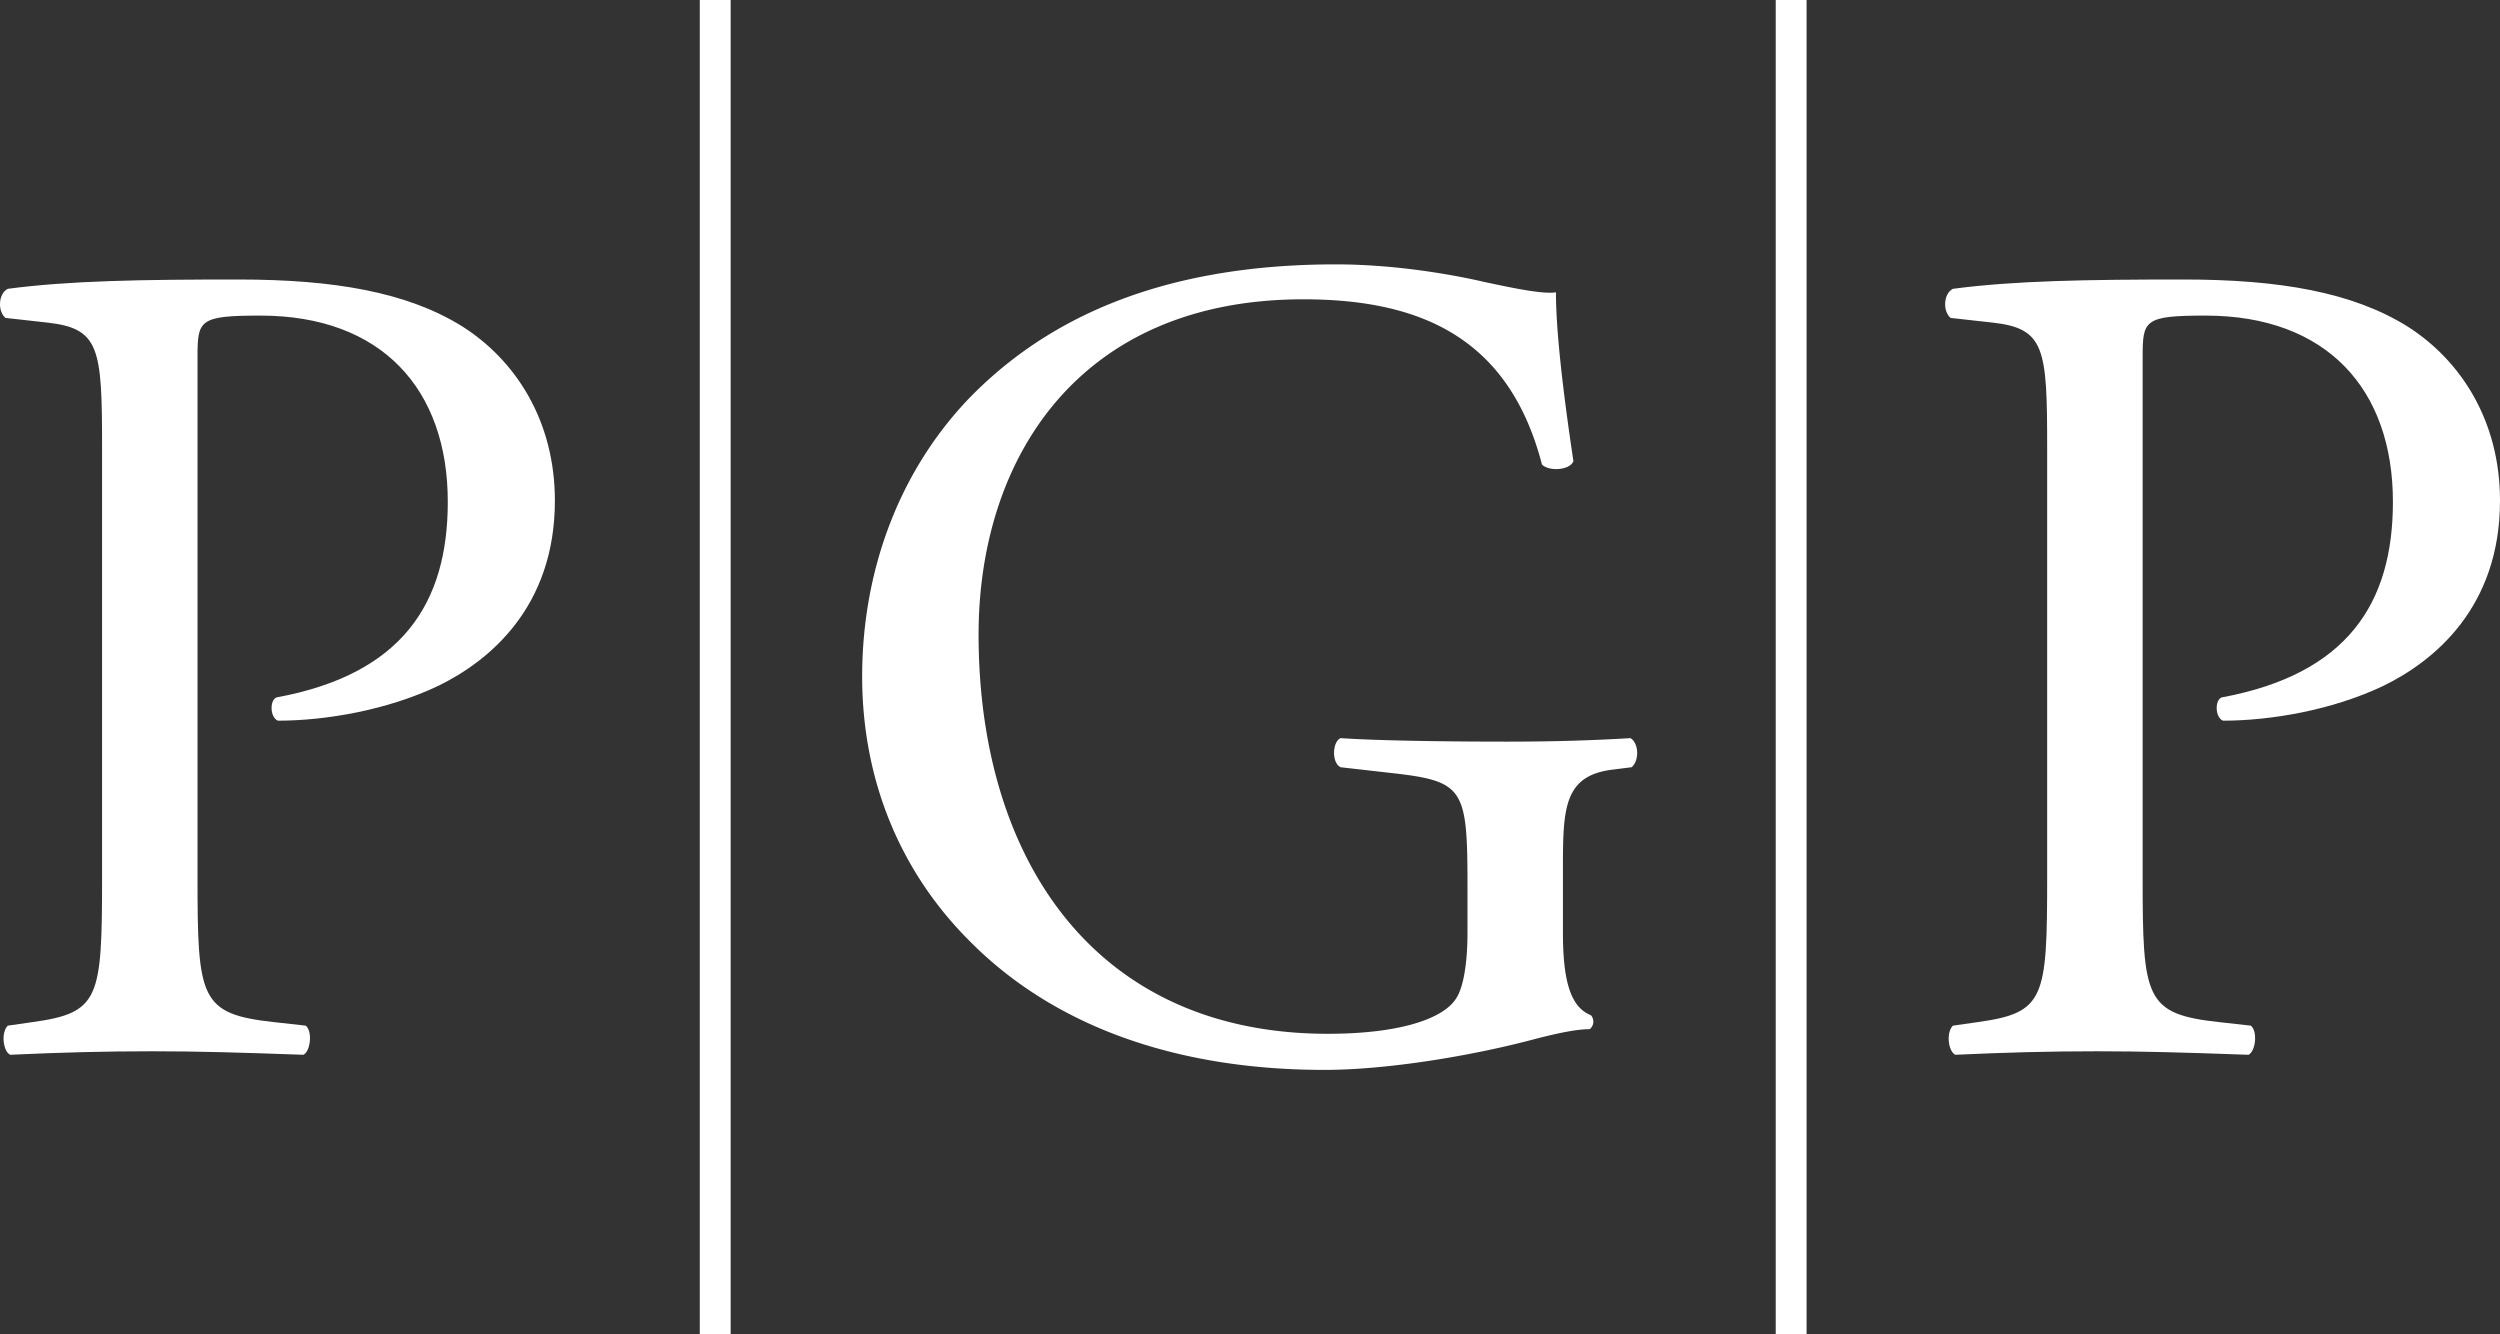
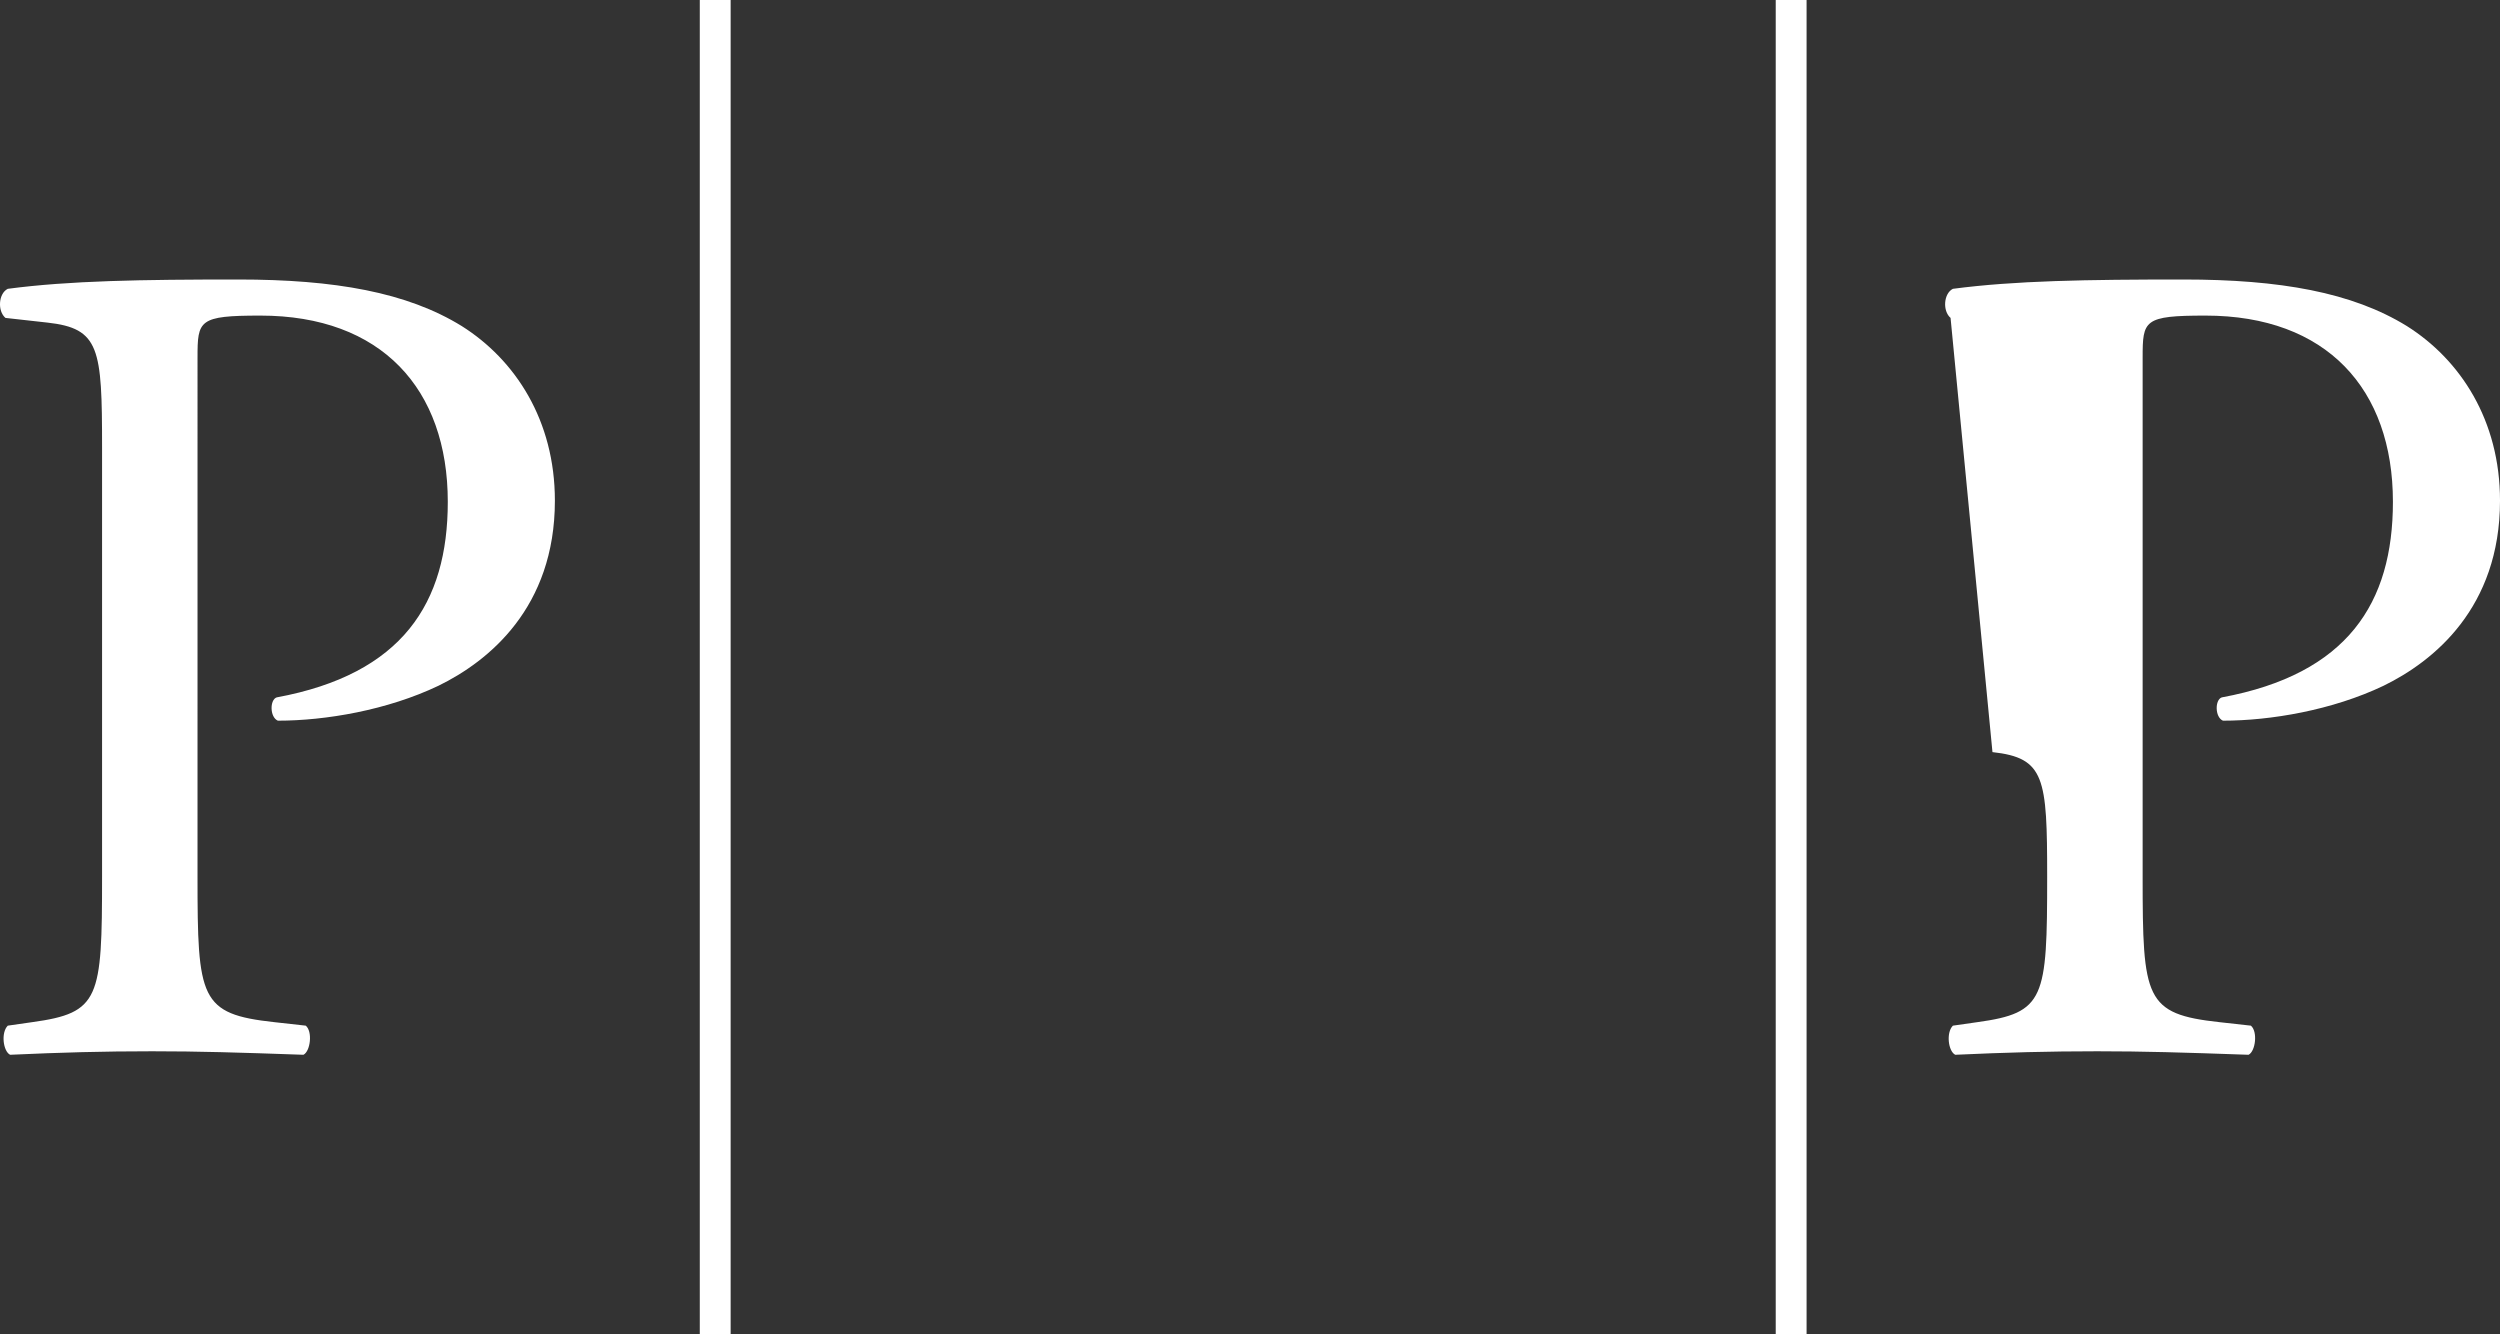
<svg xmlns="http://www.w3.org/2000/svg" width="1169.377" height="624.107" viewBox="0 0 1169.377 624.107">
  <rect x="0" y="0" width="1169.377" height="624.107" fill="#333333" stroke="none" />
  <defs>
    <style>.a{fill:#fff;}</style>
  </defs>
  <g transform="translate(-93.768 -107.326)">
-     <path class="a" d="M80.641,243.8c0,57.174,1.093,64.251,35.935,68.057l14.7,1.636c3.271,2.729,2.186,11.984-1.085,13.619-31.036-1.093-49-1.636-70.785-1.636-22.866,0-42.469.543-66.421,1.636-3.271-1.636-4.356-10.356-1.093-13.619l11.433-1.636C34.908,307.5,35.985,300.97,35.985,243.8V42.89c0-46.283-1.077-55.546-25.587-58.259L-9.2-17.554c-3.806-3.263-3.263-11.433,1.093-13.611C20.746-34.979,54.5-35.522,99.7-35.522s78.947,5.992,104.542,21.781C229.28,2.049,247.8,30.364,247.8,67.927c0,50.1-31.036,75.141-54.453,86.574-23.951,11.433-52.818,16.34-75.141,16.34-3.806-1.636-3.806-9.805-.543-10.891,58.809-10.891,80.048-44.105,80.048-91.473,0-52.818-31.044-87.117-87.667-87.117-28.858,0-29.4,2.178-29.4,19.6Z" transform="translate(1015.347 273.584)" />
-     <path class="a" d="M286.1,272.794c0,21.781,3.263,34.85,13.069,38.656a4.487,4.487,0,0,1-.55,6.534c-6.527,0-16.324,2.17-26.68,4.9-28.858,7.627-68.057,14.154-97.457,14.154-64.8,0-124.145-17.96-166.072-60.437-32.672-32.664-50.1-75.684-50.1-123.595,0-46.283,15.247-93.109,49.012-129.052,36.478-38.105,90.38-63.7,172.6-63.7,31.028,0,59.887,5.992,69.15,8.17,10.348,2.178,27.23,5.992,33.757,4.9,0,17.968,3.271,46.283,8.17,78.955-1.636,4.356-11.433,4.9-14.7,1.628C261.049-4.9,220.216-23.407,164.685-23.407,59.05-23.407,12.767,51.734,12.767,133.4c0,104.542,53.9,186.752,163.343,186.752,33.765,0,53.9-7.069,59.894-16.332,2.729-3.806,5.449-13.6,5.449-31.028V251c0-45.733-1.643-49-35.4-52.81l-23.959-2.721c-4.341-2.178-3.806-11.976,0-13.611,15.8,1.085,45.748,1.636,77.87,1.636,21.239,0,39.741-.55,57.716-1.636,3.806,2.178,4.356,10.34.543,13.611l-8.712,1.093C286.636,199.28,286.1,214.535,286.1,242.3Z" transform="translate(538.734 270.733)" />
+     <path class="a" d="M80.641,243.8c0,57.174,1.093,64.251,35.935,68.057l14.7,1.636c3.271,2.729,2.186,11.984-1.085,13.619-31.036-1.093-49-1.636-70.785-1.636-22.866,0-42.469.543-66.421,1.636-3.271-1.636-4.356-10.356-1.093-13.619l11.433-1.636C34.908,307.5,35.985,300.97,35.985,243.8c0-46.283-1.077-55.546-25.587-58.259L-9.2-17.554c-3.806-3.263-3.263-11.433,1.093-13.611C20.746-34.979,54.5-35.522,99.7-35.522s78.947,5.992,104.542,21.781C229.28,2.049,247.8,30.364,247.8,67.927c0,50.1-31.036,75.141-54.453,86.574-23.951,11.433-52.818,16.34-75.141,16.34-3.806-1.636-3.806-9.805-.543-10.891,58.809-10.891,80.048-44.105,80.048-91.473,0-52.818-31.044-87.117-87.667-87.117-28.858,0-29.4,2.178-29.4,19.6Z" transform="translate(1015.347 273.584)" />
    <path class="a" d="M80.64,243.8c0,57.174,1.085,64.251,35.935,68.057l14.7,1.636c3.271,2.729,2.178,11.984-1.085,13.619-31.036-1.093-49-1.636-70.785-1.636-22.866,0-42.469.543-66.421,1.636-3.271-1.636-4.364-10.356-1.093-13.619L3.32,311.853C34.9,307.5,35.992,300.97,35.992,243.8V42.89c0-46.283-1.093-55.546-25.595-58.259L-9.2-17.554c-3.814-3.263-3.271-11.433,1.085-13.611C20.745-34.979,54.5-35.522,99.692-35.522s78.955,5.992,104.542,21.781C229.279,2.049,247.8,30.364,247.8,67.927c0,50.1-31.036,75.141-54.453,86.574-23.951,11.433-52.81,16.34-75.133,16.34-3.814-1.636-3.814-9.805-.55-10.891,58.809-10.891,80.04-44.105,80.04-91.473,0-52.818-31.036-87.117-87.66-87.117-28.858,0-29.4,2.178-29.4,19.6Z" transform="translate(105.517 273.584)" />
    <path class="a" d="M67.981,531.089H53.552V-93.018H67.981Z" transform="translate(367.541 200.344)" />
    <path class="a" d="M131.984,531.089H117.555V-93.018h14.429Z" transform="translate(806.81 200.344)" />
  </g>
</svg>